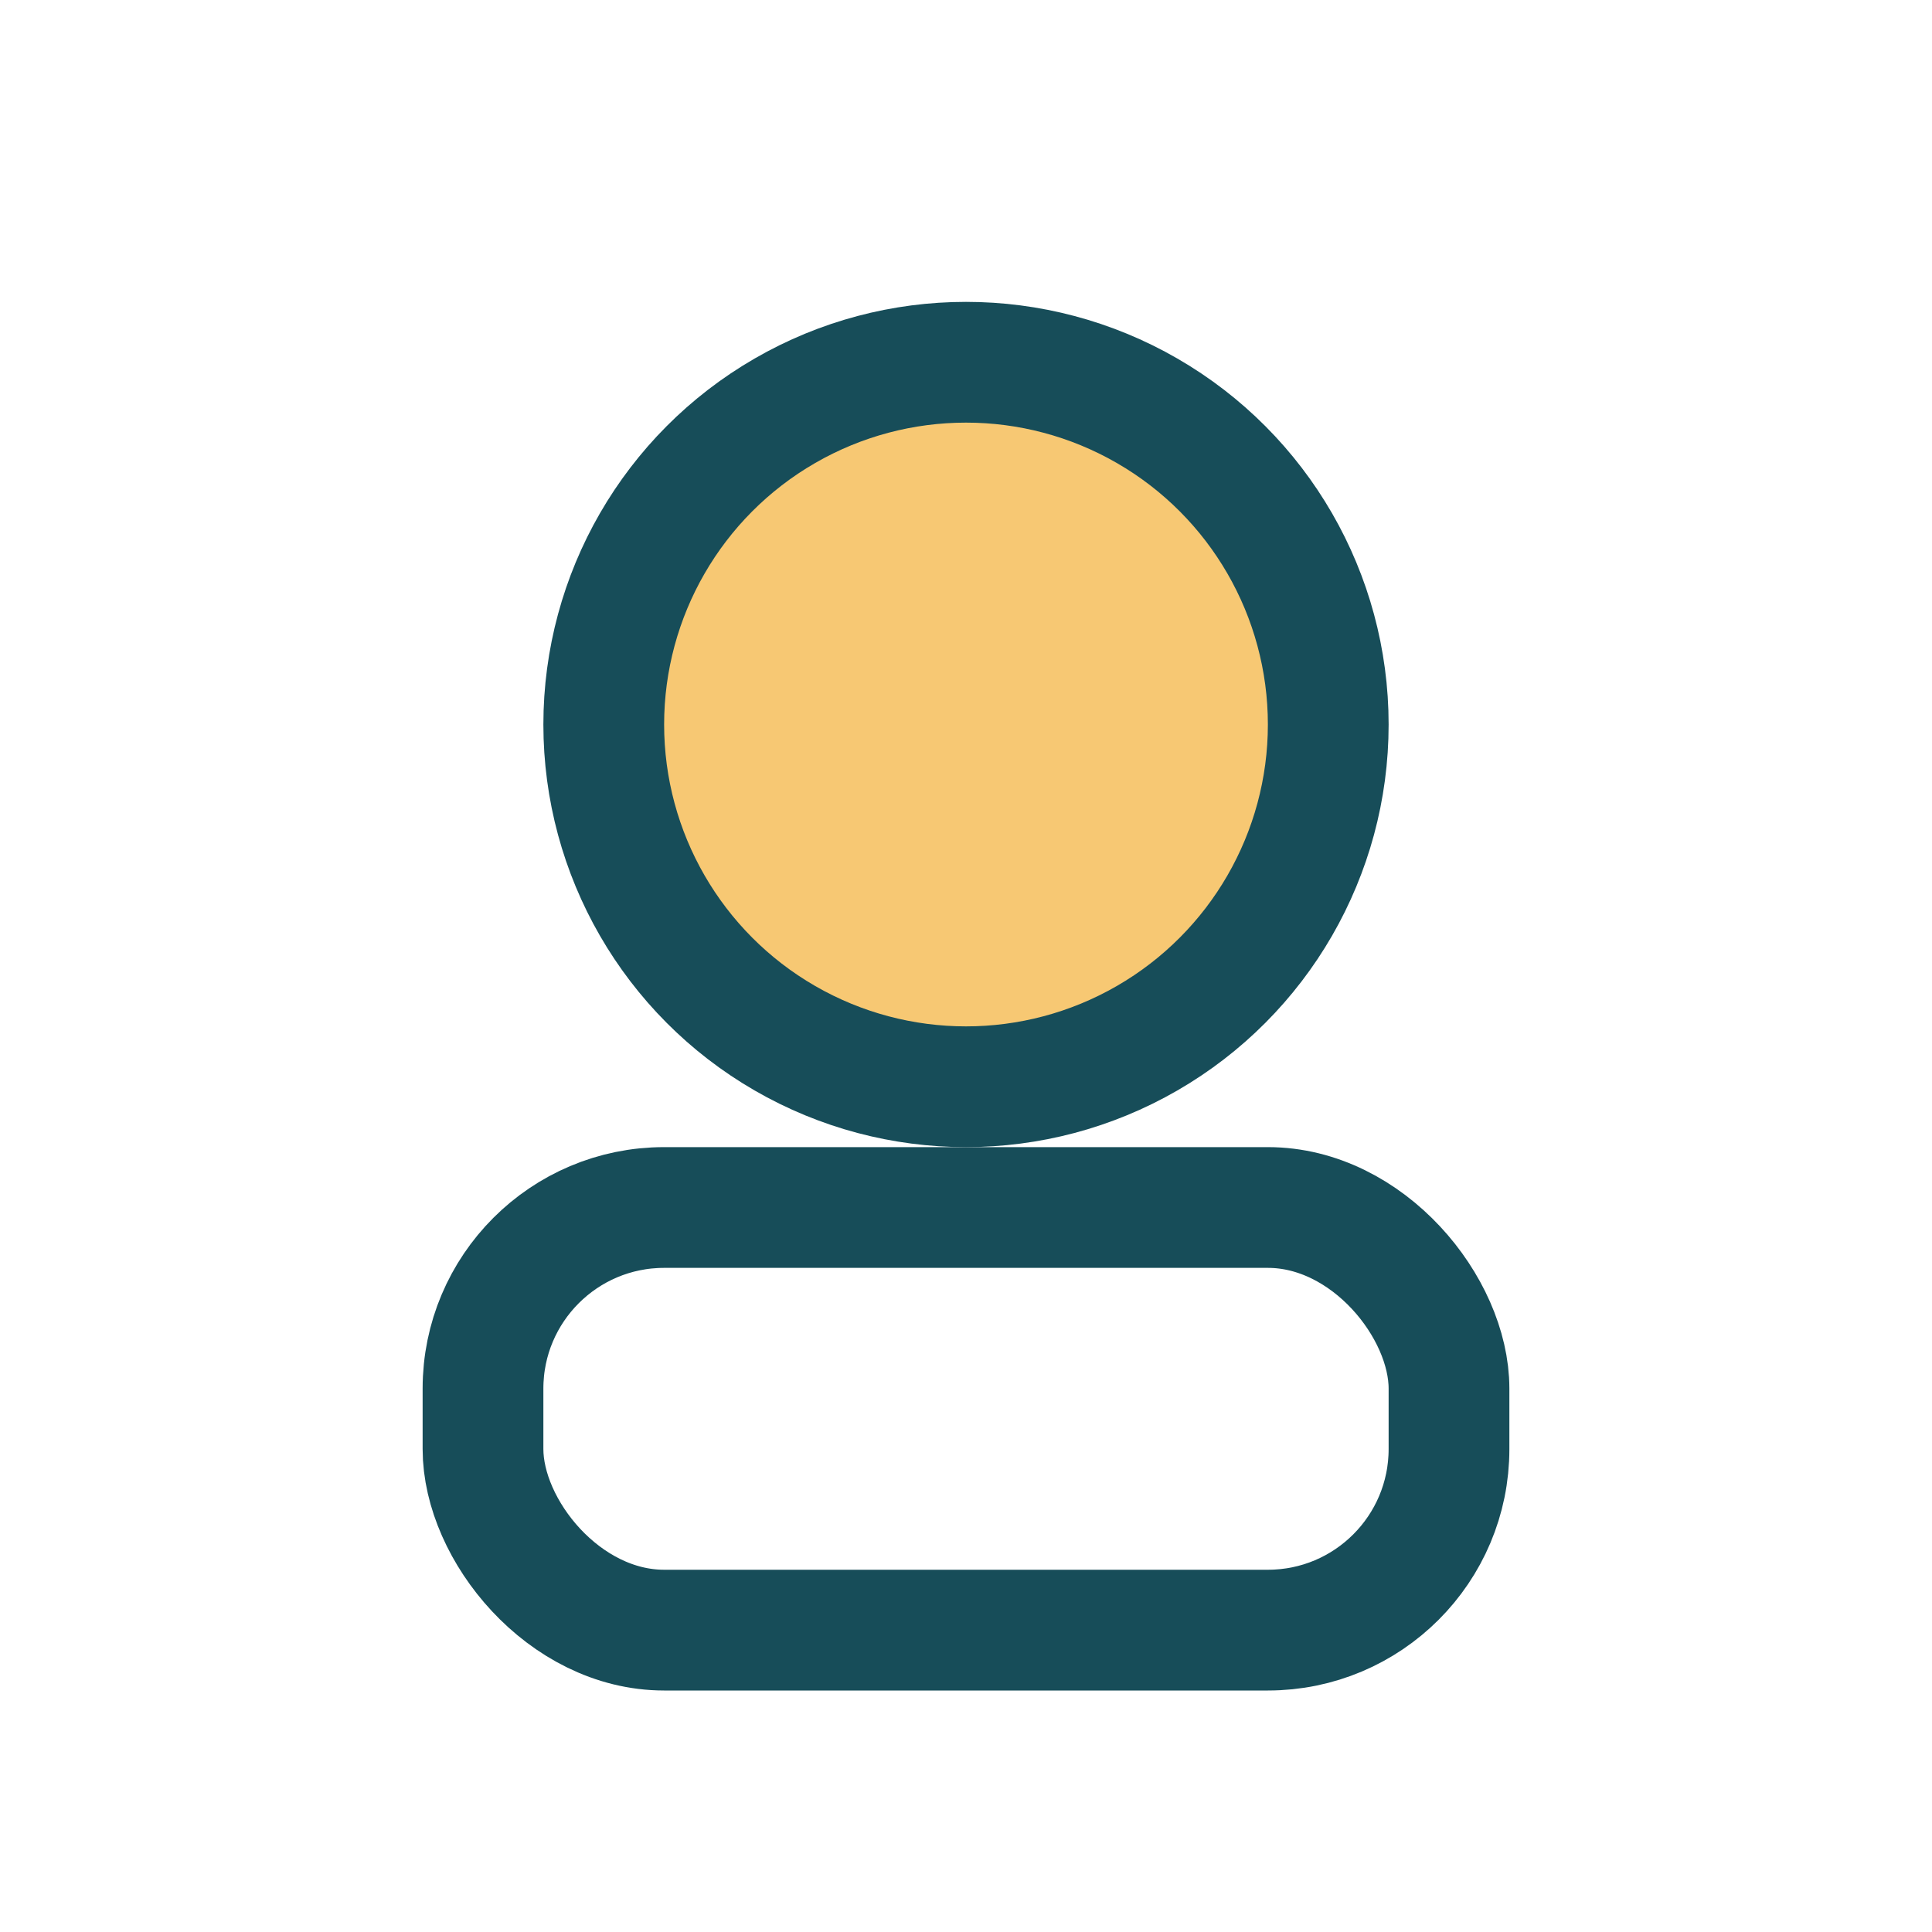
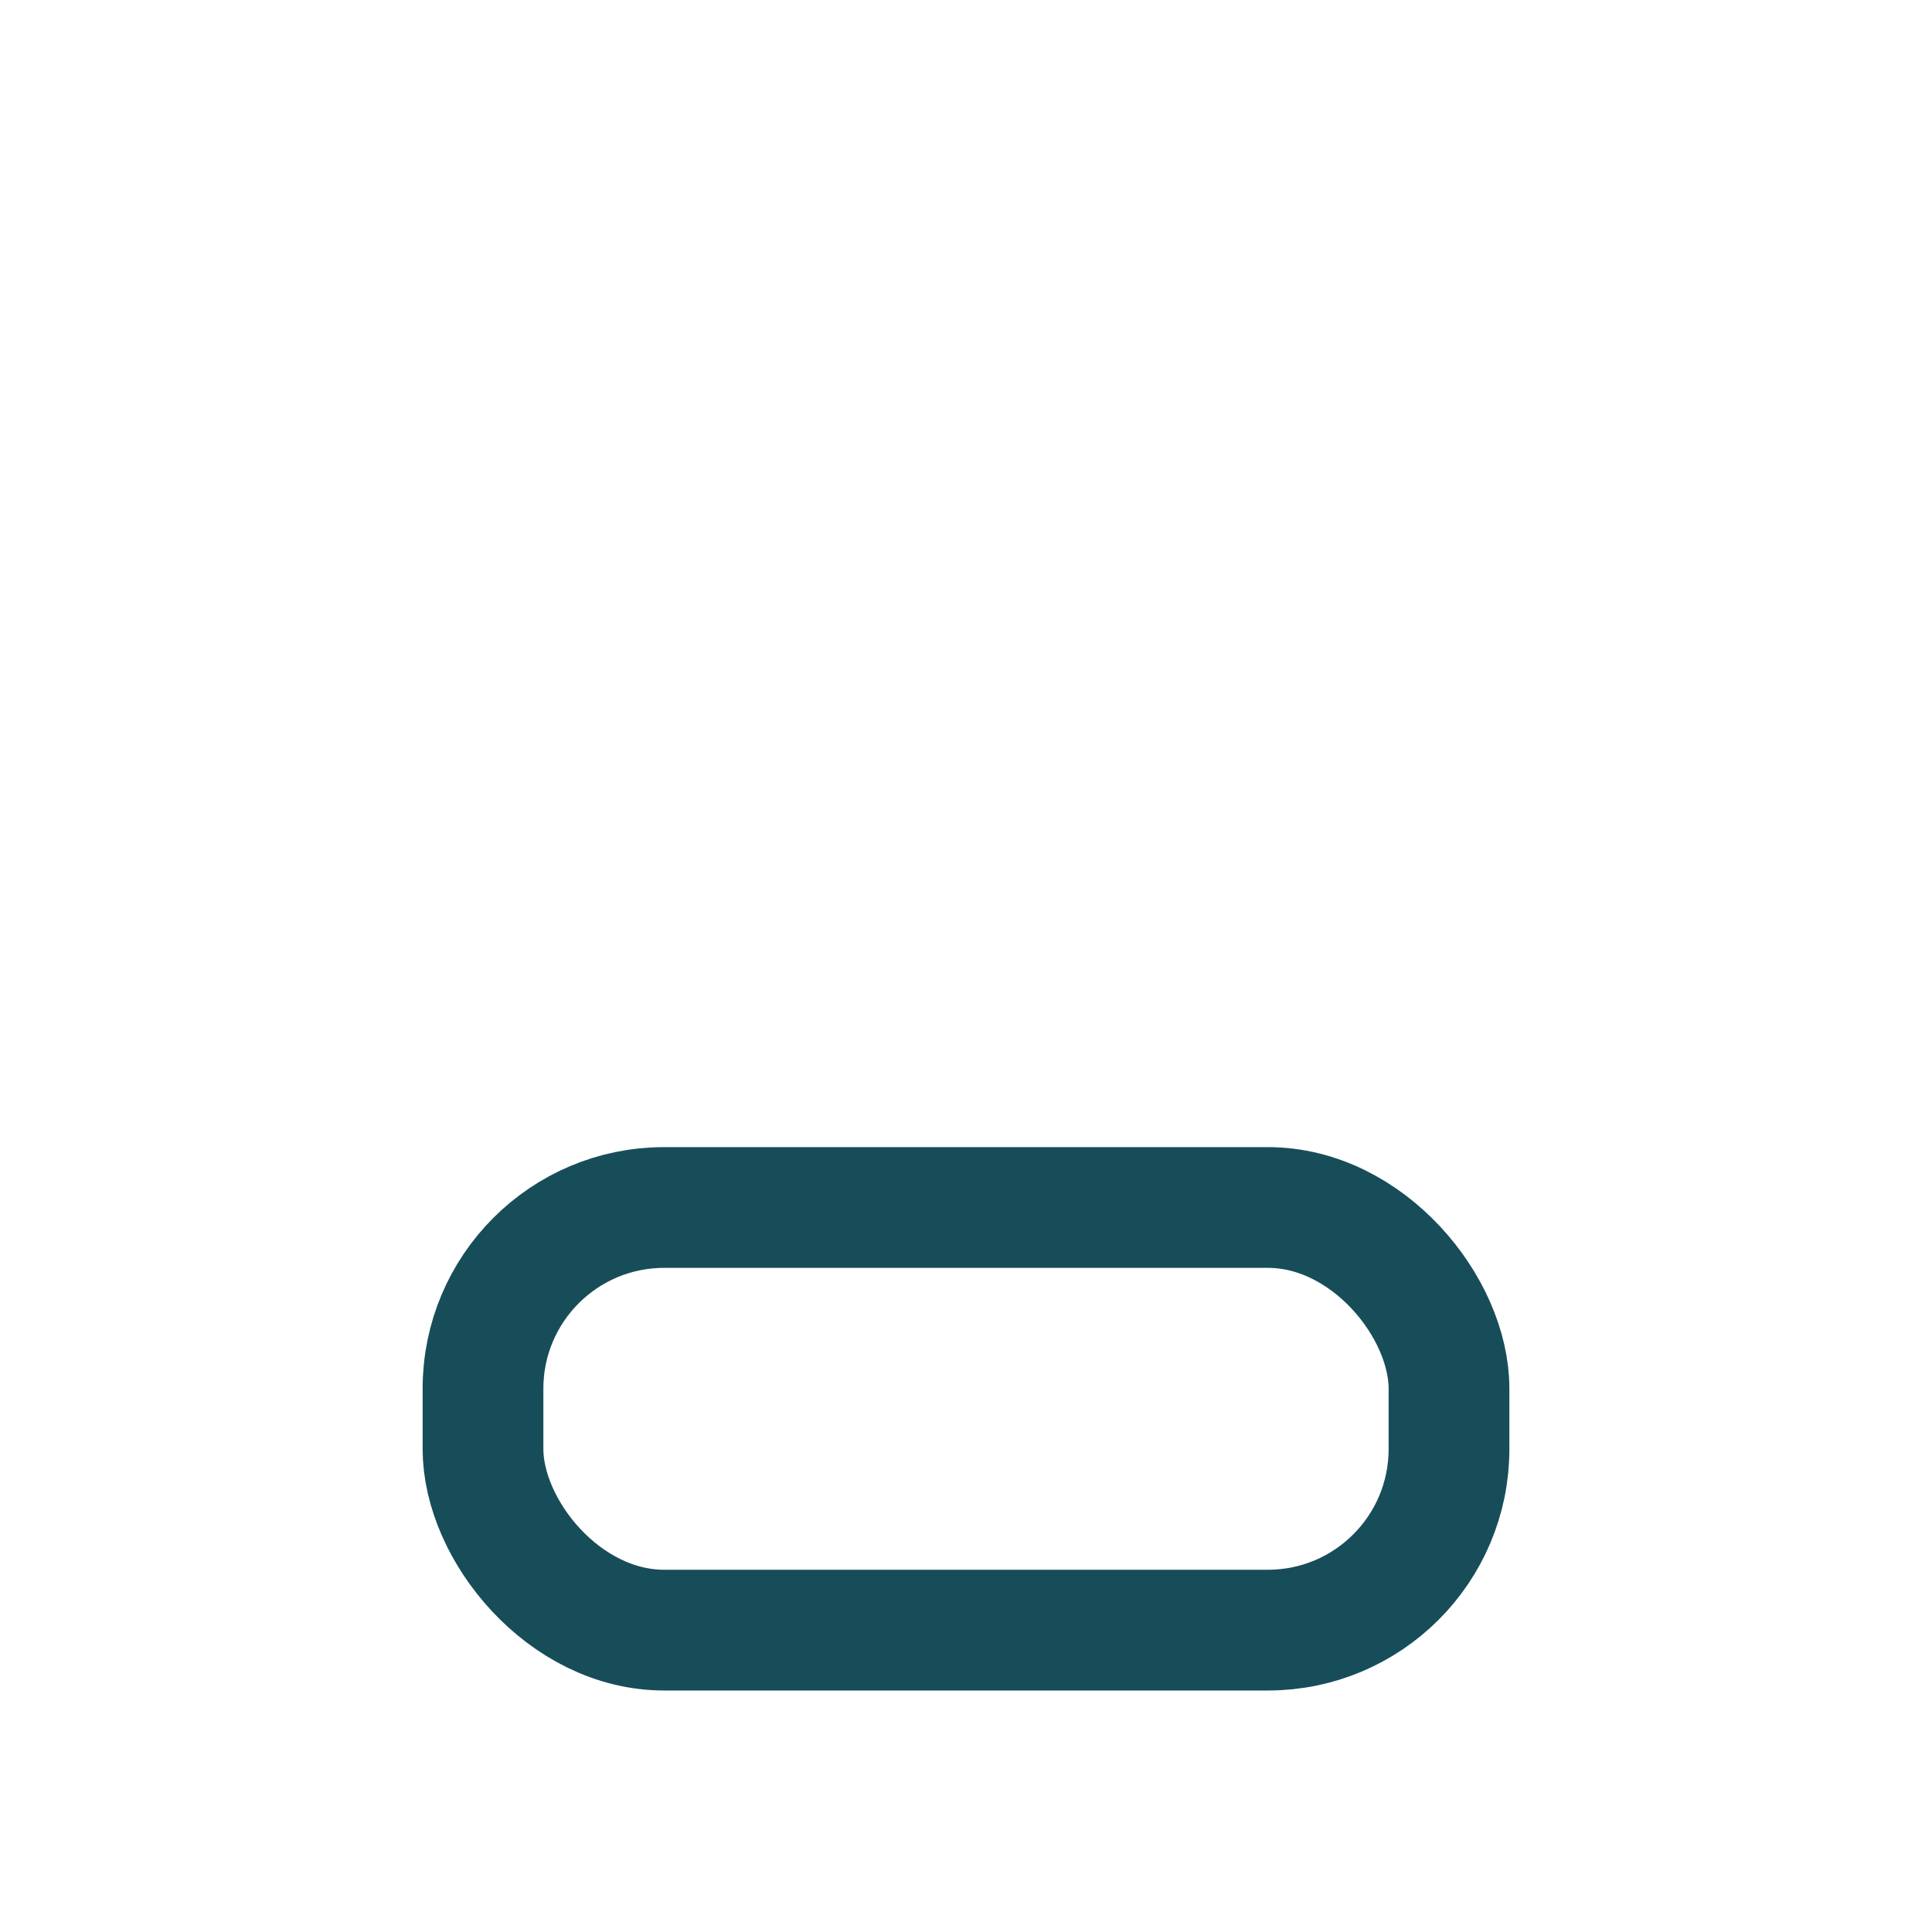
<svg xmlns="http://www.w3.org/2000/svg" width="32" height="32" viewBox="0 0 32 32">
-   <circle cx="16" cy="12" r="6" fill="#F7C873" stroke="#174D59" stroke-width="2" />
  <rect x="8" y="20" width="16" height="7" rx="3" fill="none" stroke="#174D59" stroke-width="2" />
</svg>